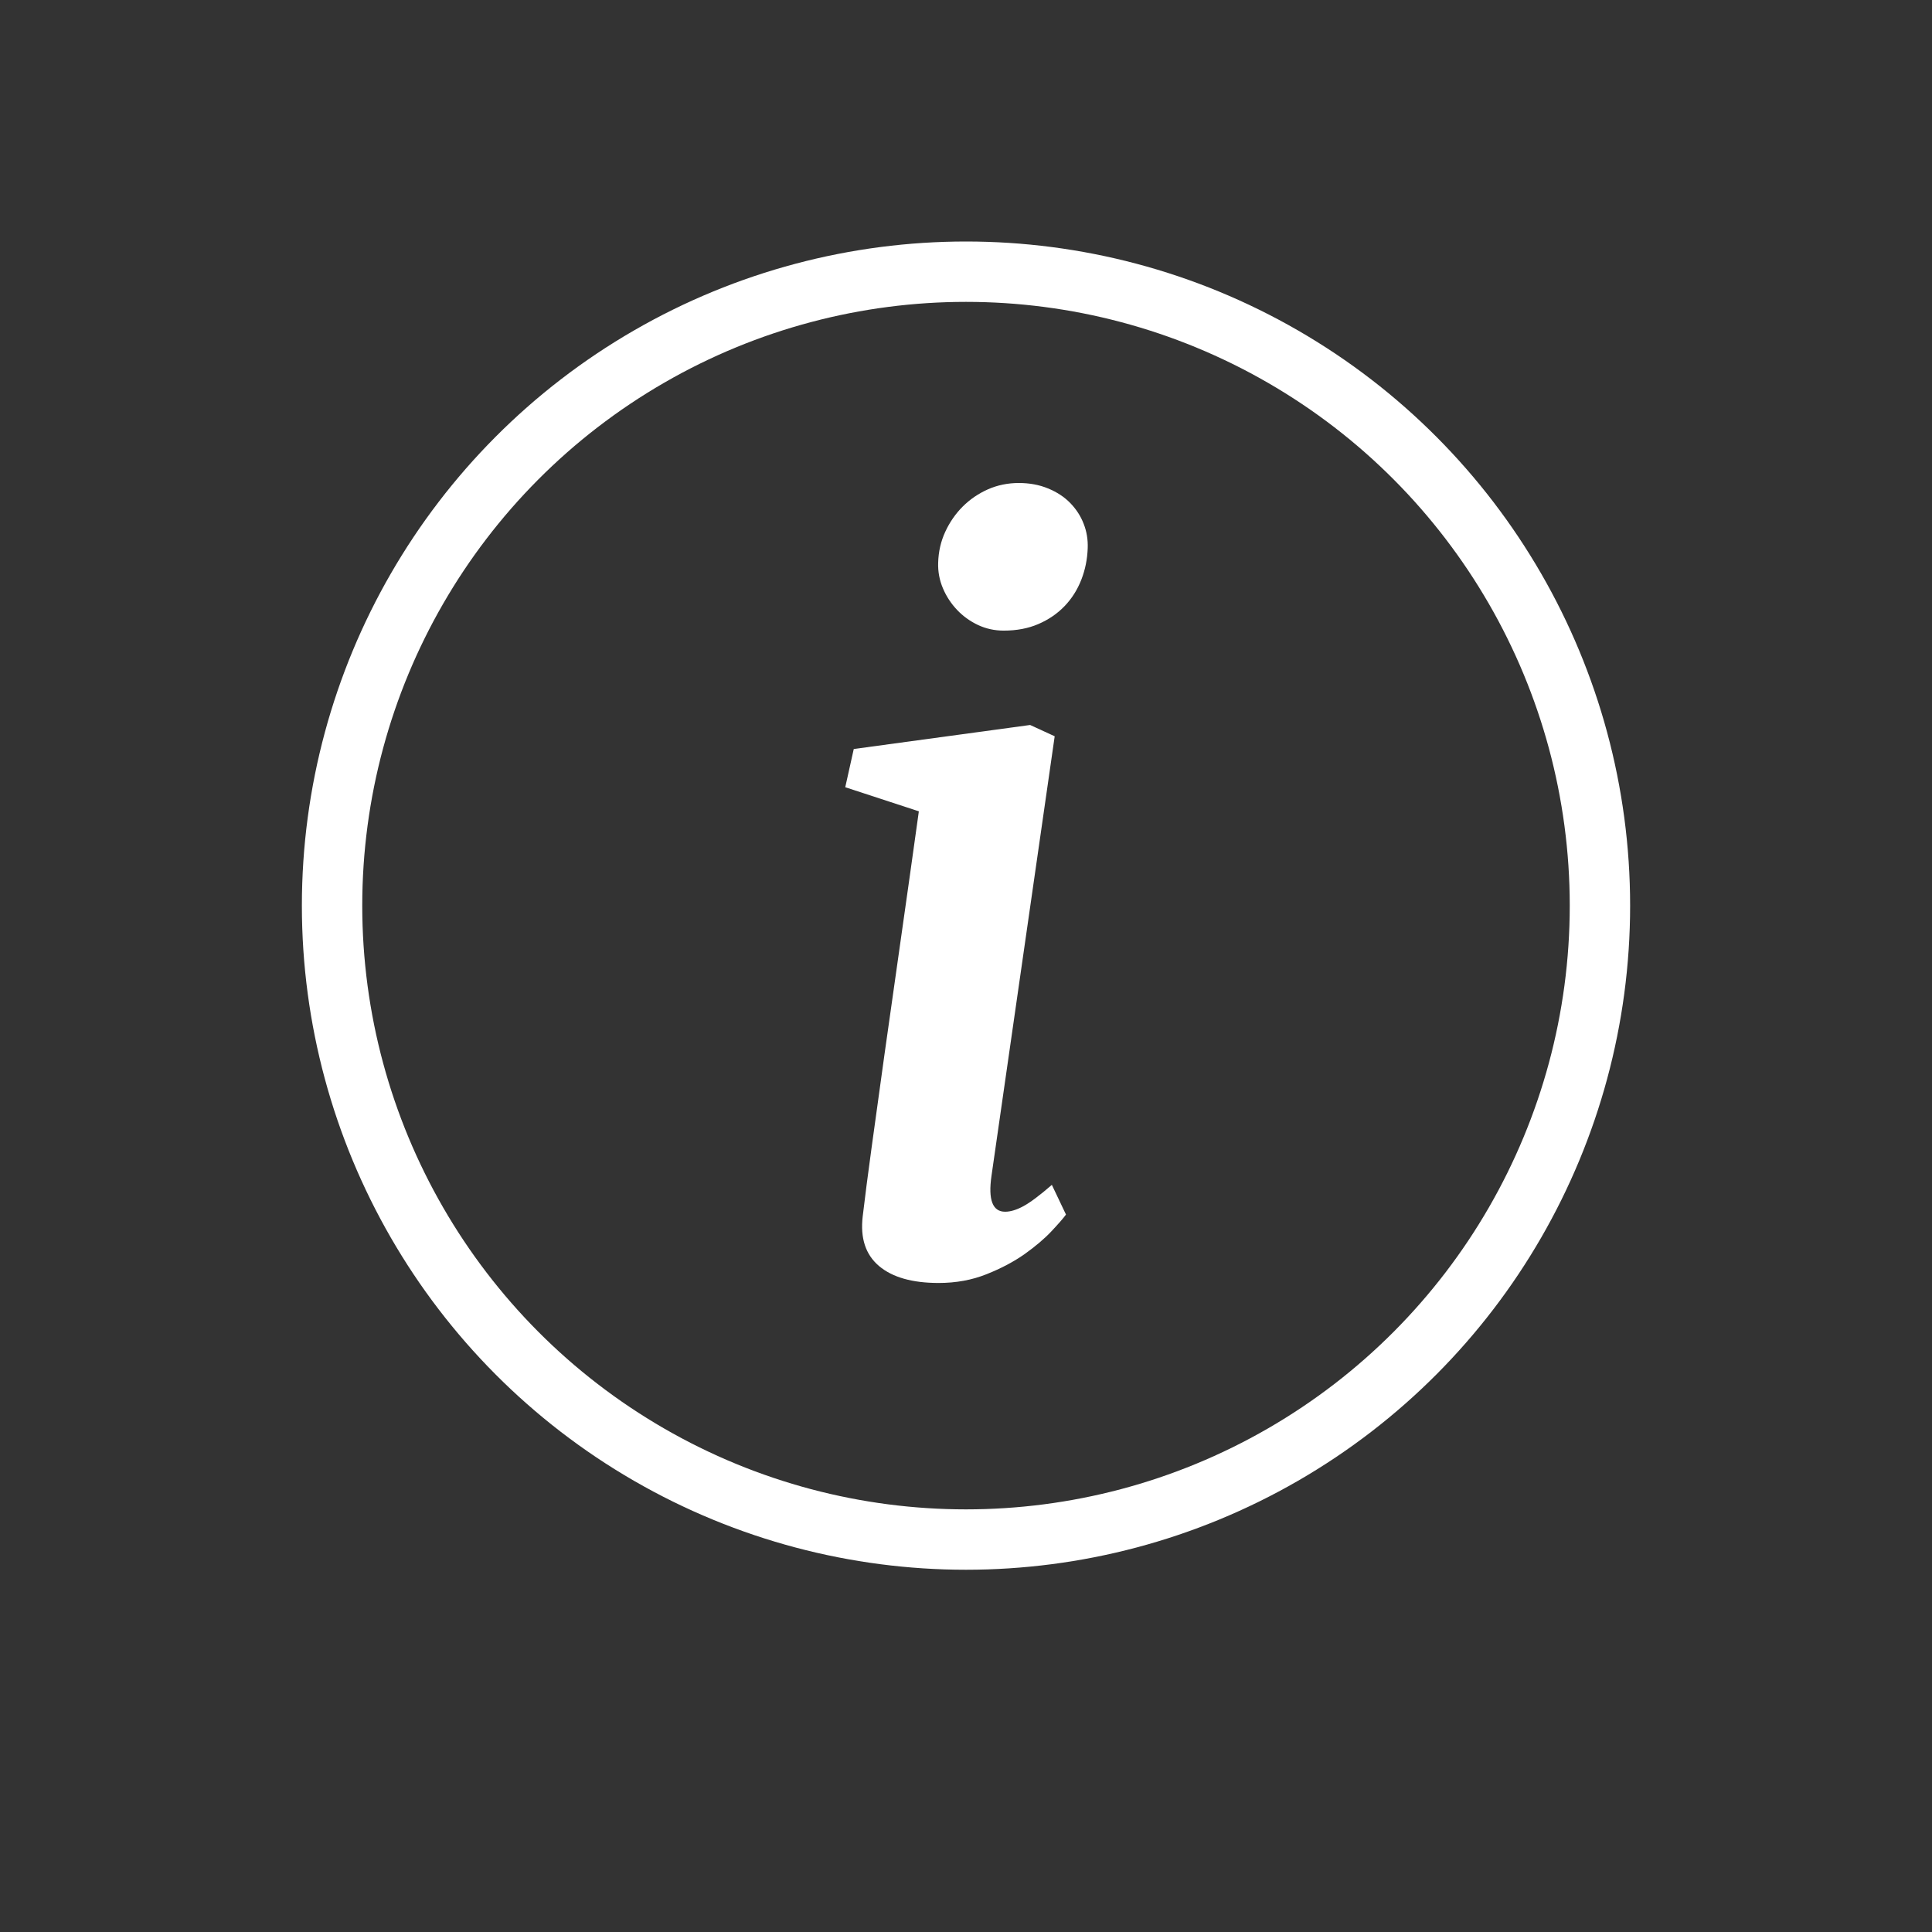
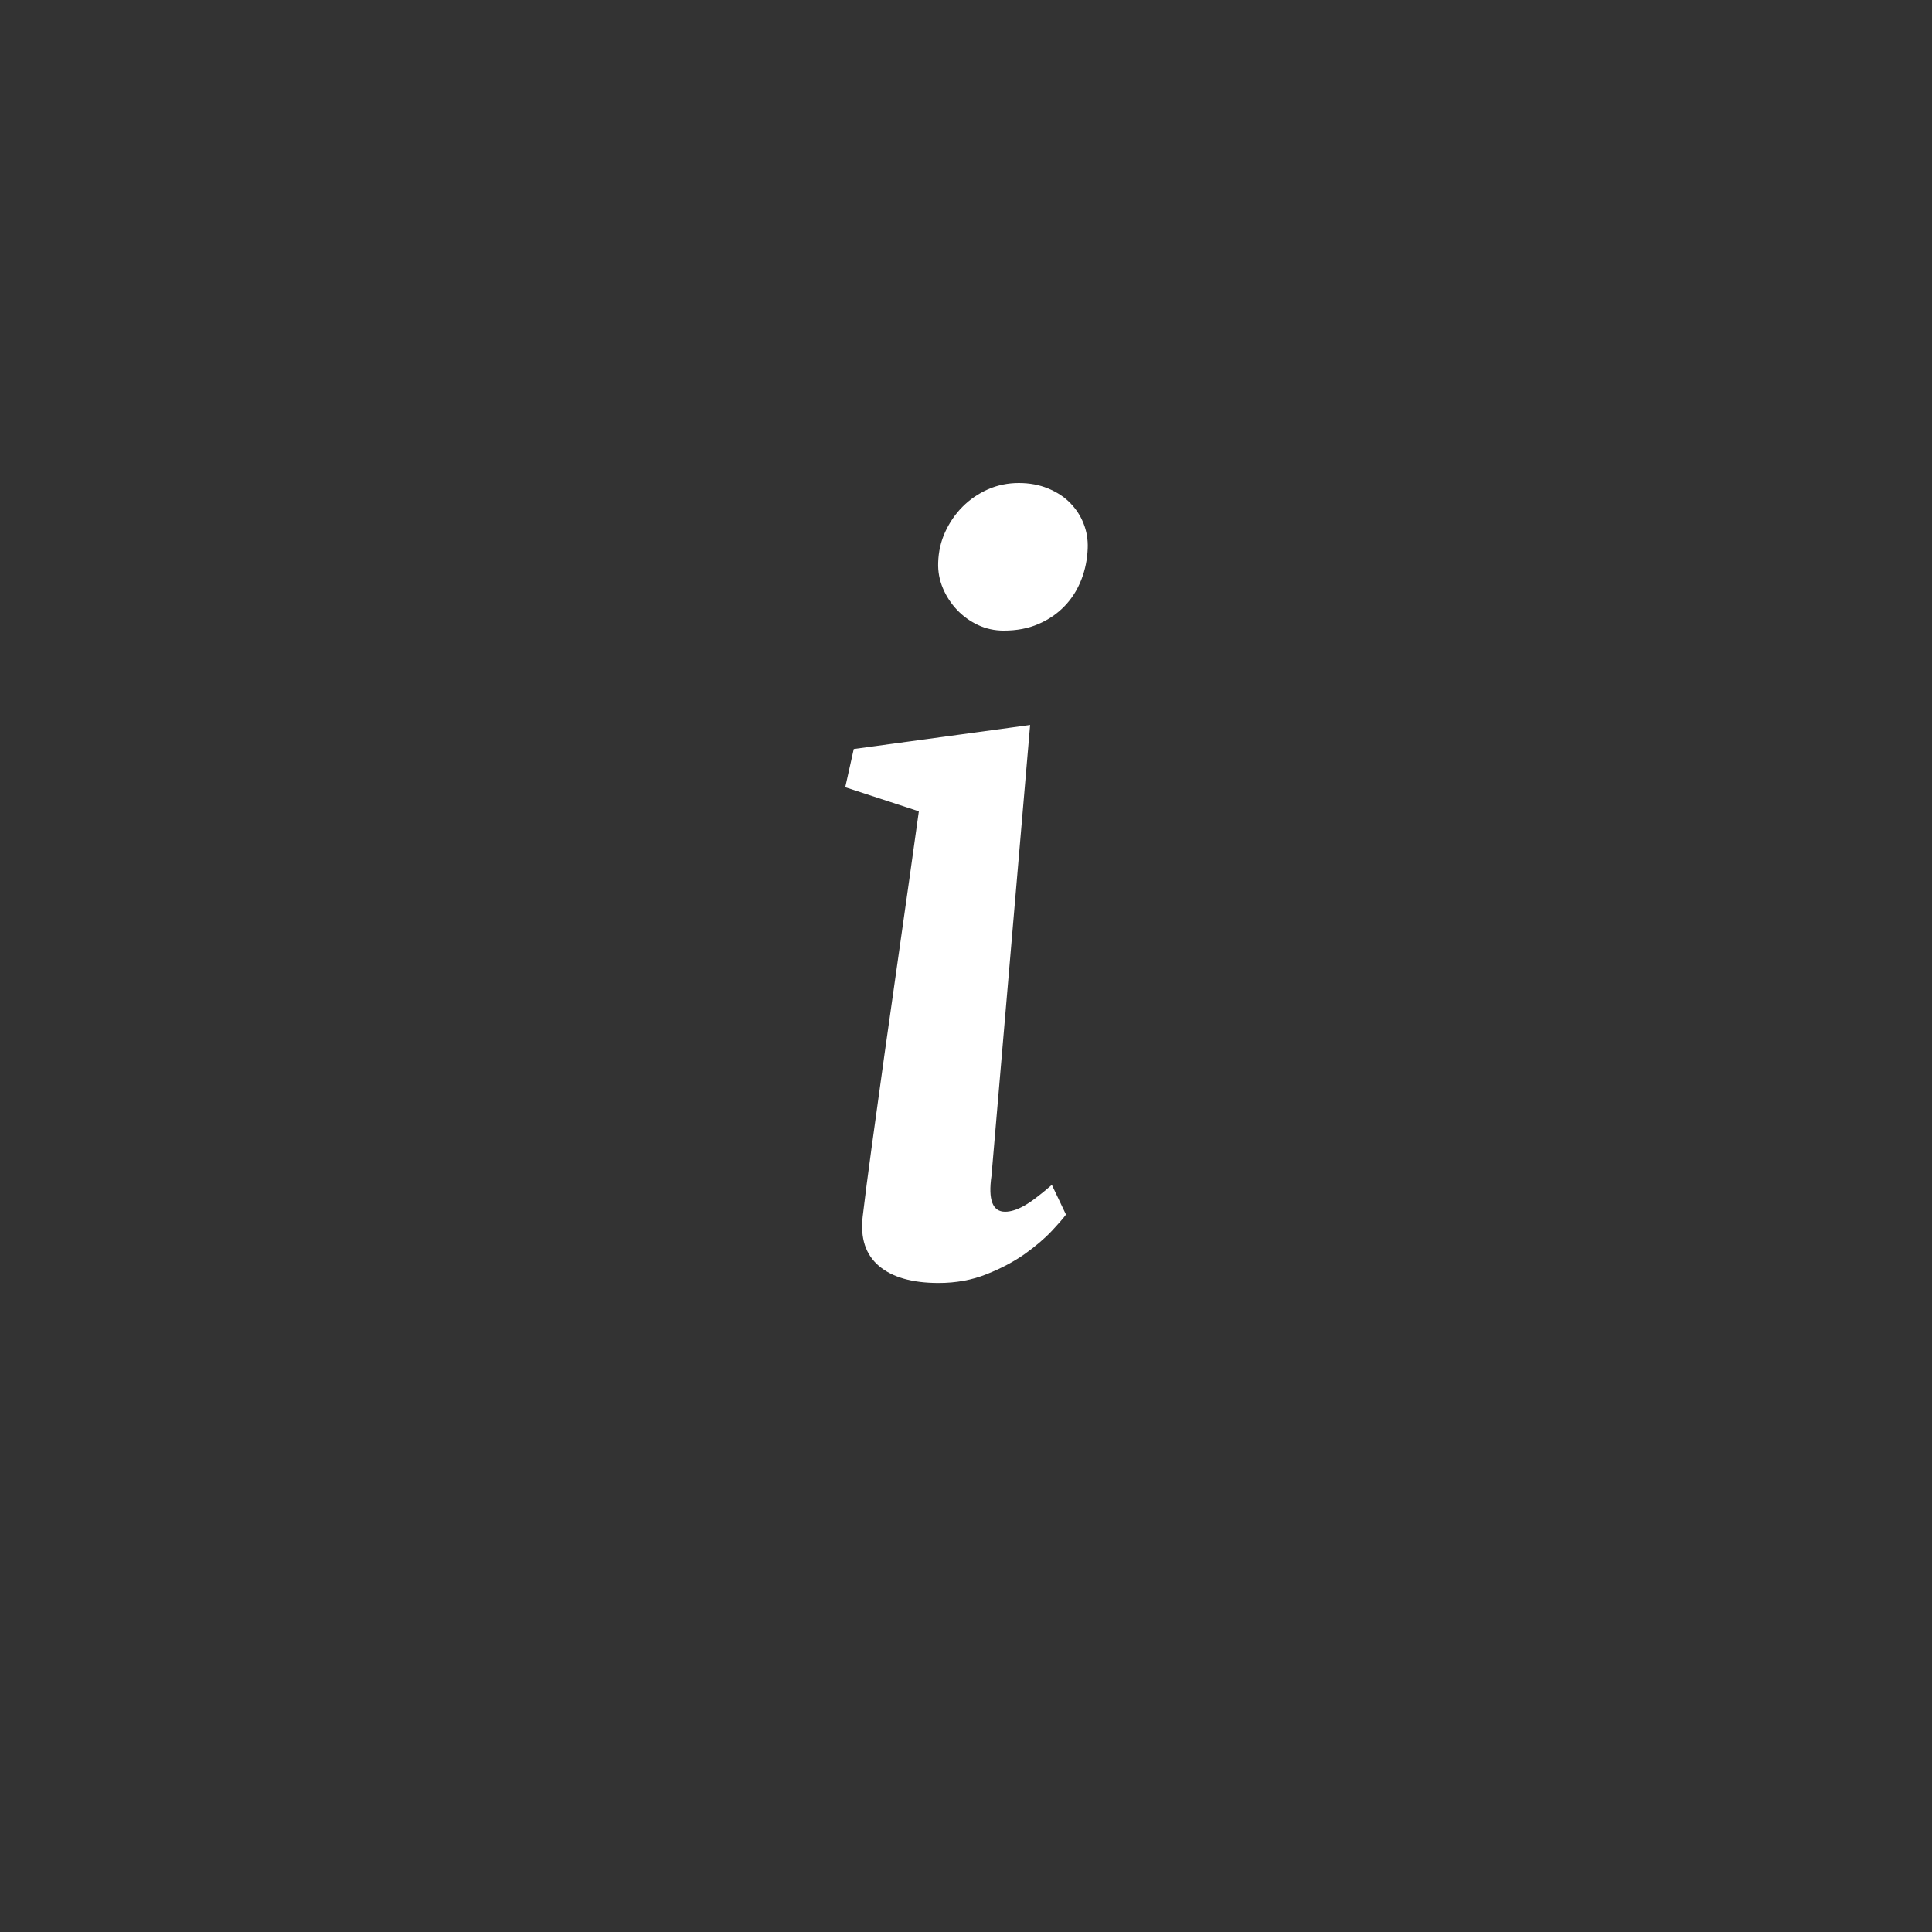
<svg xmlns="http://www.w3.org/2000/svg" width="32px" height="32px" viewBox="0 0 32 32" version="1.1">
  <rect x="0" y="0" width="32" height="32" fill="#333333" stroke="none" />
  <title>icn_mainnav_info_light</title>
  <desc>Created with Sketch.</desc>
  <defs />
  <g id="Symbols" stroke="none" stroke-width="1" fill="none" fill-rule="evenodd">
    <g id="icn_mainnav_info_light">
-       <circle id="Oval-5" stroke="#FFFFFF" cx="16" cy="15" r="10.5" />
-       <path d="M14.289,20.148 C14.326,19.836 14.375,19.452 14.438,18.996 C14.5,18.54 14.572,18.025 14.652,17.449 C14.733,16.874 14.822,16.249 14.918,15.574 C15.014,14.9 15.115,14.188 15.219,13.438 L14,13.039 L14.141,12.406 L17.062,12.008 L17.469,12.195 L16.422,19.477 C16.365,19.872 16.44,20.07 16.648,20.07 C16.737,20.07 16.839,20.039 16.953,19.977 C17.068,19.914 17.224,19.797 17.422,19.625 L17.656,20.117 C17.615,20.174 17.535,20.266 17.418,20.391 C17.301,20.516 17.152,20.642 16.973,20.77 C16.793,20.897 16.582,21.009 16.34,21.105 C16.098,21.202 15.833,21.25 15.547,21.25 C15.109,21.25 14.78,21.156 14.559,20.969 C14.337,20.781 14.247,20.508 14.289,20.148 Z M16.625,10.445 C16.474,10.445 16.332,10.414 16.199,10.352 C16.066,10.289 15.951,10.206 15.852,10.102 C15.753,9.997 15.674,9.878 15.617,9.742 C15.56,9.607 15.534,9.466 15.539,9.32 C15.544,9.138 15.583,8.967 15.656,8.809 C15.729,8.65 15.826,8.51 15.945,8.391 C16.065,8.271 16.204,8.176 16.363,8.105 C16.522,8.035 16.693,8 16.875,8 C17.052,8 17.214,8.03 17.359,8.09 C17.505,8.15 17.628,8.23 17.727,8.332 C17.826,8.434 17.9,8.548 17.949,8.676 C17.999,8.803 18.021,8.937 18.016,9.078 C18.01,9.26 17.975,9.435 17.91,9.602 C17.845,9.768 17.753,9.914 17.633,10.039 C17.513,10.164 17.368,10.263 17.199,10.336 C17.03,10.409 16.839,10.445 16.625,10.445 Z" id="i" fill="#FFFFFF" />
+       <path d="M14.289,20.148 C14.326,19.836 14.375,19.452 14.438,18.996 C14.5,18.54 14.572,18.025 14.652,17.449 C14.733,16.874 14.822,16.249 14.918,15.574 C15.014,14.9 15.115,14.188 15.219,13.438 L14,13.039 L14.141,12.406 L17.062,12.008 L16.422,19.477 C16.365,19.872 16.44,20.07 16.648,20.07 C16.737,20.07 16.839,20.039 16.953,19.977 C17.068,19.914 17.224,19.797 17.422,19.625 L17.656,20.117 C17.615,20.174 17.535,20.266 17.418,20.391 C17.301,20.516 17.152,20.642 16.973,20.77 C16.793,20.897 16.582,21.009 16.34,21.105 C16.098,21.202 15.833,21.25 15.547,21.25 C15.109,21.25 14.78,21.156 14.559,20.969 C14.337,20.781 14.247,20.508 14.289,20.148 Z M16.625,10.445 C16.474,10.445 16.332,10.414 16.199,10.352 C16.066,10.289 15.951,10.206 15.852,10.102 C15.753,9.997 15.674,9.878 15.617,9.742 C15.56,9.607 15.534,9.466 15.539,9.32 C15.544,9.138 15.583,8.967 15.656,8.809 C15.729,8.65 15.826,8.51 15.945,8.391 C16.065,8.271 16.204,8.176 16.363,8.105 C16.522,8.035 16.693,8 16.875,8 C17.052,8 17.214,8.03 17.359,8.09 C17.505,8.15 17.628,8.23 17.727,8.332 C17.826,8.434 17.9,8.548 17.949,8.676 C17.999,8.803 18.021,8.937 18.016,9.078 C18.01,9.26 17.975,9.435 17.91,9.602 C17.845,9.768 17.753,9.914 17.633,10.039 C17.513,10.164 17.368,10.263 17.199,10.336 C17.03,10.409 16.839,10.445 16.625,10.445 Z" id="i" fill="#FFFFFF" />
    </g>
  </g>
</svg>